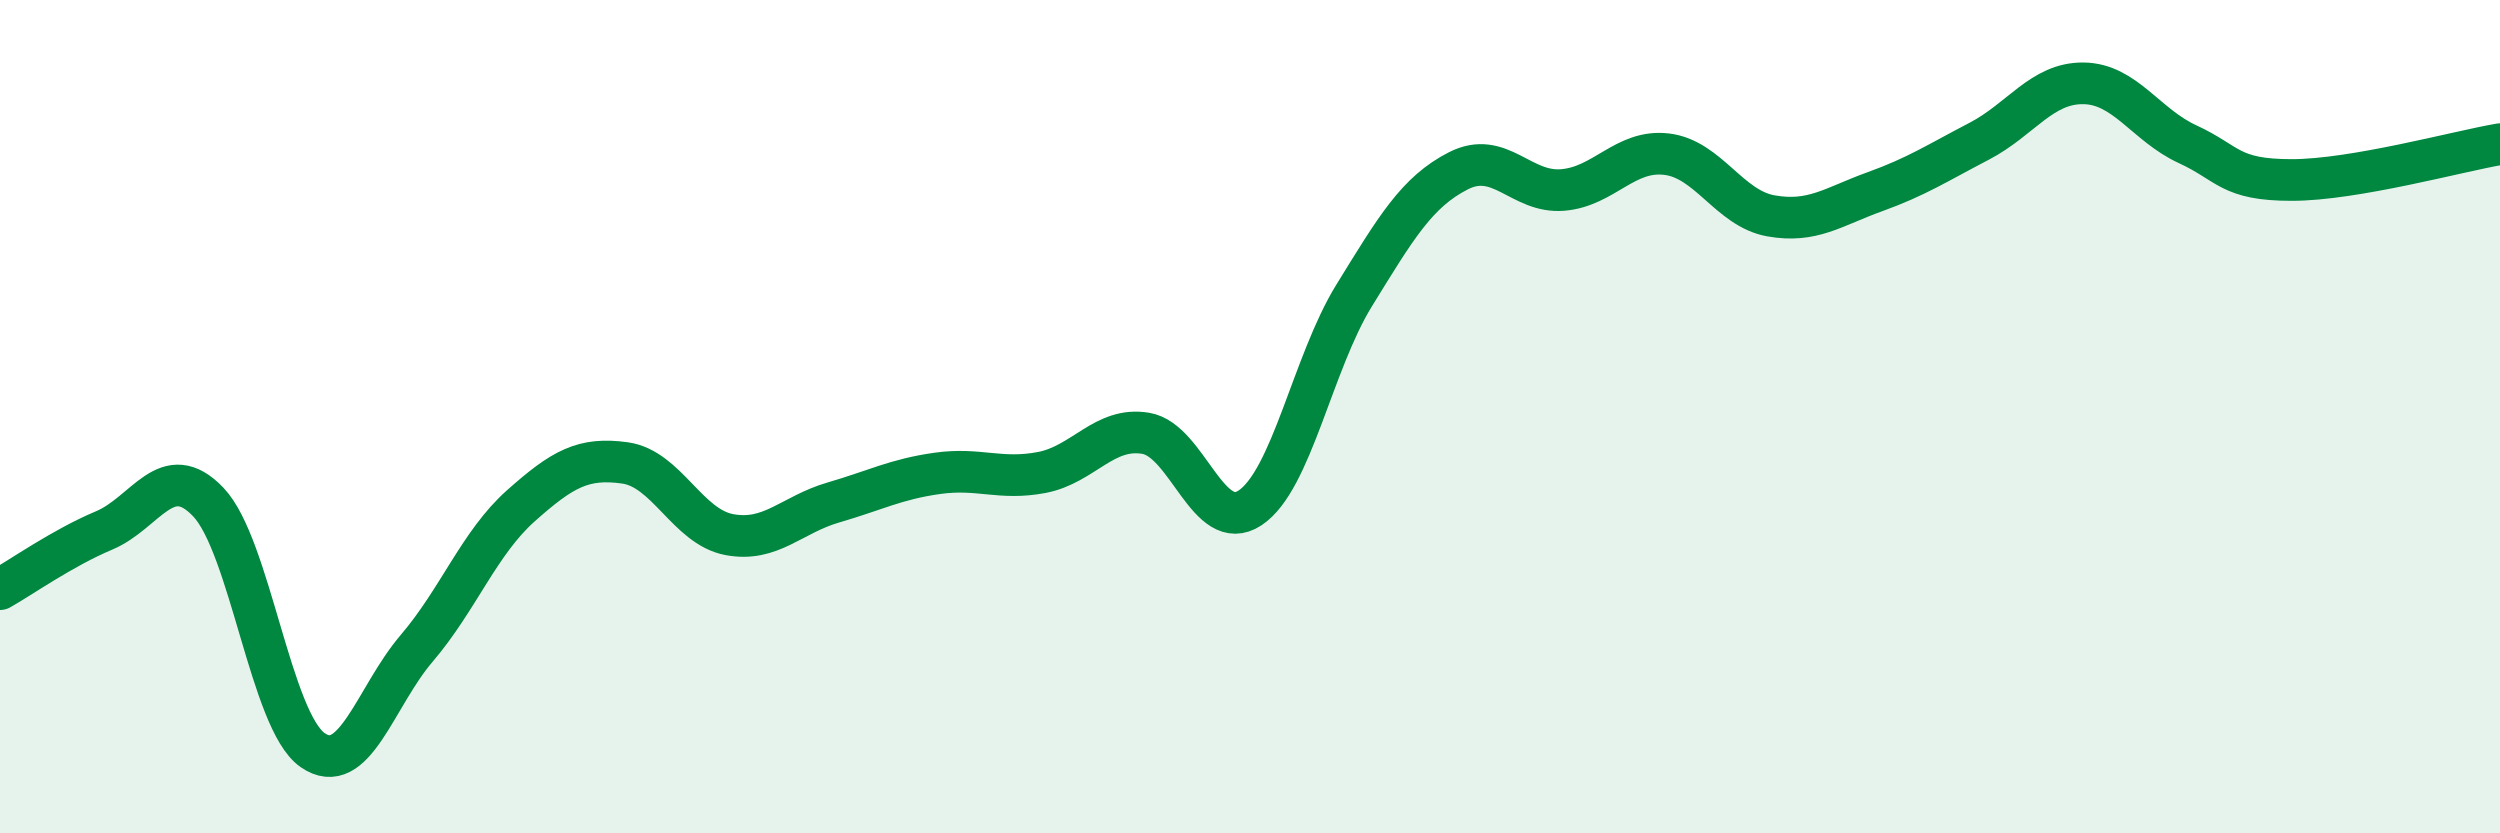
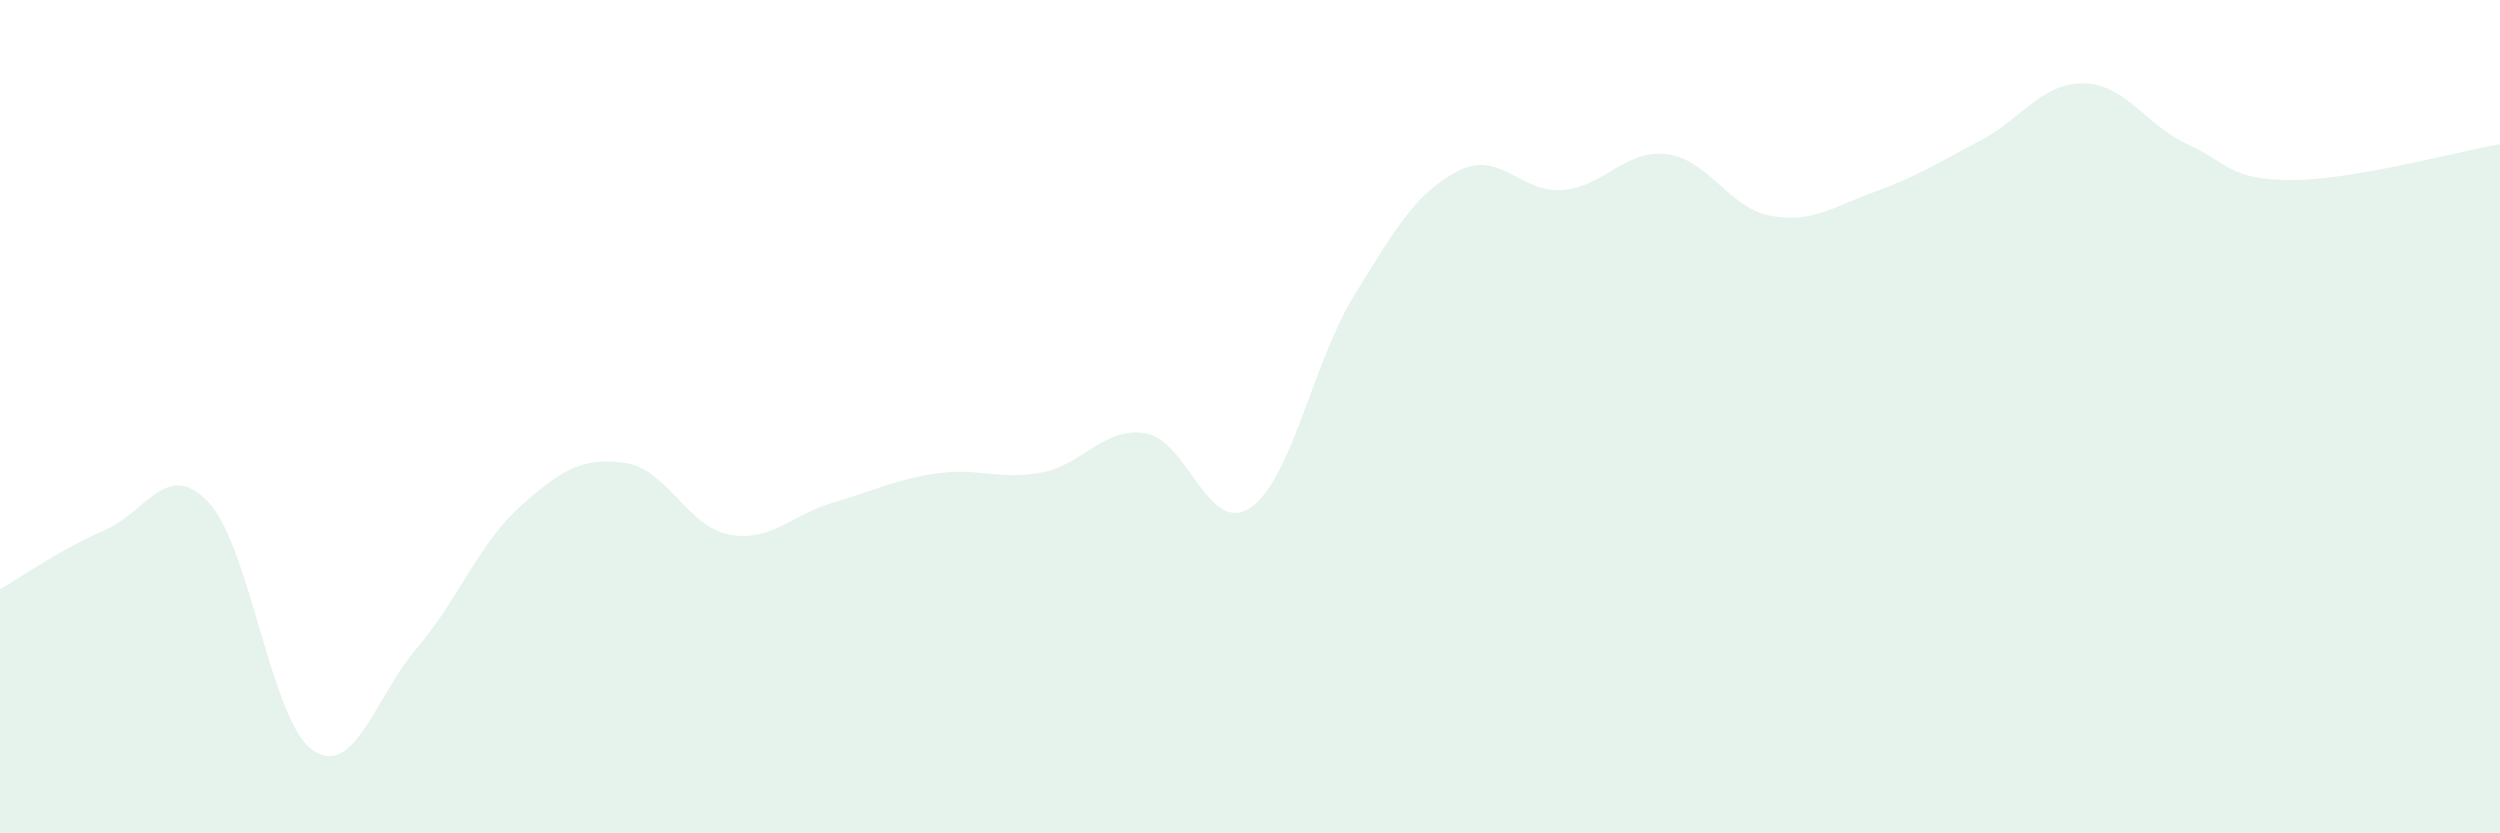
<svg xmlns="http://www.w3.org/2000/svg" width="60" height="20" viewBox="0 0 60 20">
  <path d="M 0,14.14 C 0.5,13.86 1.5,13.15 2.5,12.73 C 3.5,12.31 4,11 5,12.05 C 6,13.1 6.5,17.3 7.5,18 C 8.5,18.7 9,16.73 10,15.56 C 11,14.39 11.5,13.03 12.5,12.14 C 13.5,11.25 14,10.97 15,11.11 C 16,11.25 16.5,12.64 17.5,12.83 C 18.5,13.02 19,12.35 20,12.06 C 21,11.77 21.5,11.5 22.5,11.36 C 23.5,11.22 24,11.53 25,11.34 C 26,11.15 26.5,10.23 27.5,10.4 C 28.5,10.57 29,12.85 30,12.19 C 31,11.53 31.5,8.71 32.5,7.09 C 33.5,5.47 34,4.61 35,4.1 C 36,3.59 36.5,4.64 37.5,4.56 C 38.5,4.48 39,3.58 40,3.7 C 41,3.82 41.5,5 42.5,5.18 C 43.5,5.36 44,4.96 45,4.6 C 46,4.24 46.5,3.91 47.5,3.39 C 48.5,2.87 49,1.99 50,2 C 51,2.01 51.5,3 52.5,3.46 C 53.5,3.92 53.5,4.32 55,4.32 C 56.5,4.32 59,3.63 60,3.46L60 20L0 20Z" fill="#008740" opacity="0.1" stroke-linecap="round" stroke-linejoin="round" />
-   <path d="M 0,14.14 C 0.5,13.86 1.5,13.15 2.5,12.73 C 3.5,12.31 4,11 5,12.05 C 6,13.1 6.5,17.3 7.5,18 C 8.5,18.7 9,16.73 10,15.56 C 11,14.39 11.5,13.03 12.5,12.14 C 13.5,11.25 14,10.97 15,11.11 C 16,11.25 16.5,12.64 17.5,12.83 C 18.5,13.02 19,12.35 20,12.06 C 21,11.77 21.5,11.5 22.5,11.36 C 23.5,11.22 24,11.53 25,11.34 C 26,11.15 26.5,10.23 27.5,10.4 C 28.5,10.57 29,12.85 30,12.19 C 31,11.53 31.5,8.71 32.5,7.09 C 33.5,5.47 34,4.61 35,4.1 C 36,3.59 36.5,4.64 37.5,4.56 C 38.5,4.48 39,3.58 40,3.7 C 41,3.82 41.5,5 42.5,5.18 C 43.5,5.36 44,4.96 45,4.6 C 46,4.24 46.5,3.91 47.5,3.39 C 48.5,2.87 49,1.99 50,2 C 51,2.01 51.5,3 52.5,3.46 C 53.5,3.92 53.5,4.32 55,4.32 C 56.5,4.32 59,3.63 60,3.46" stroke="#008740" stroke-width="1" fill="none" stroke-linecap="round" stroke-linejoin="round" />
</svg>